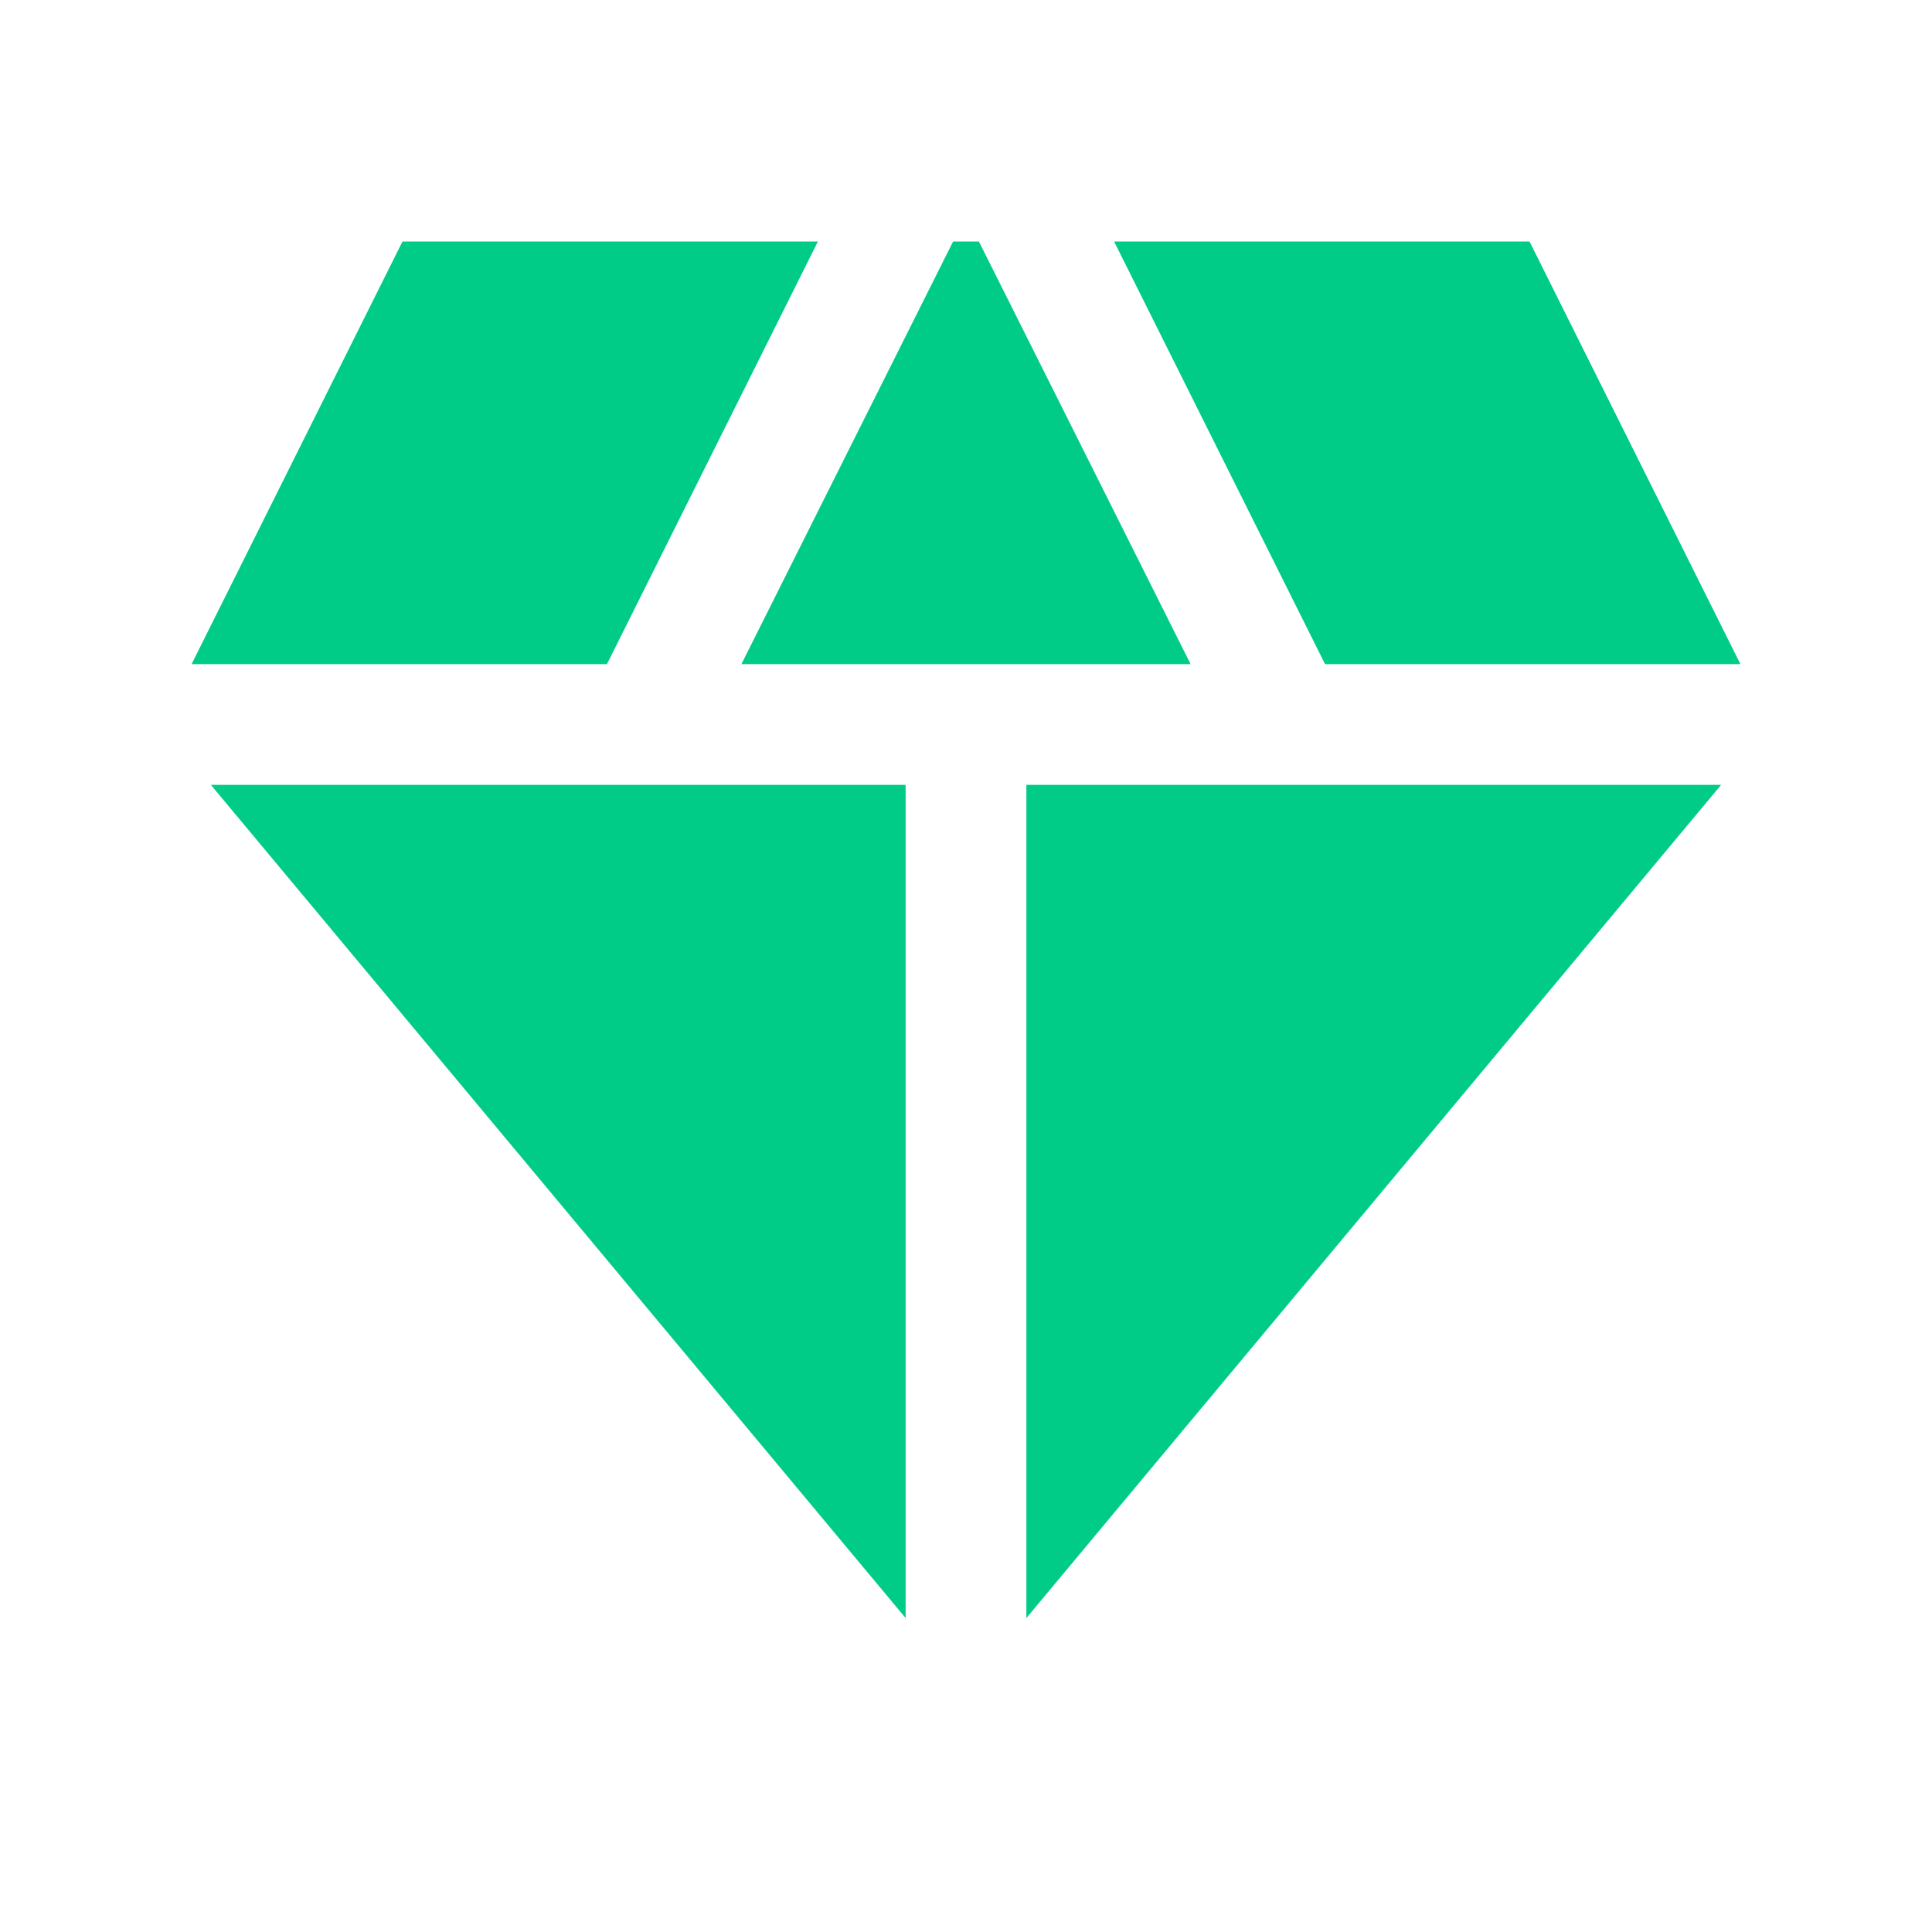
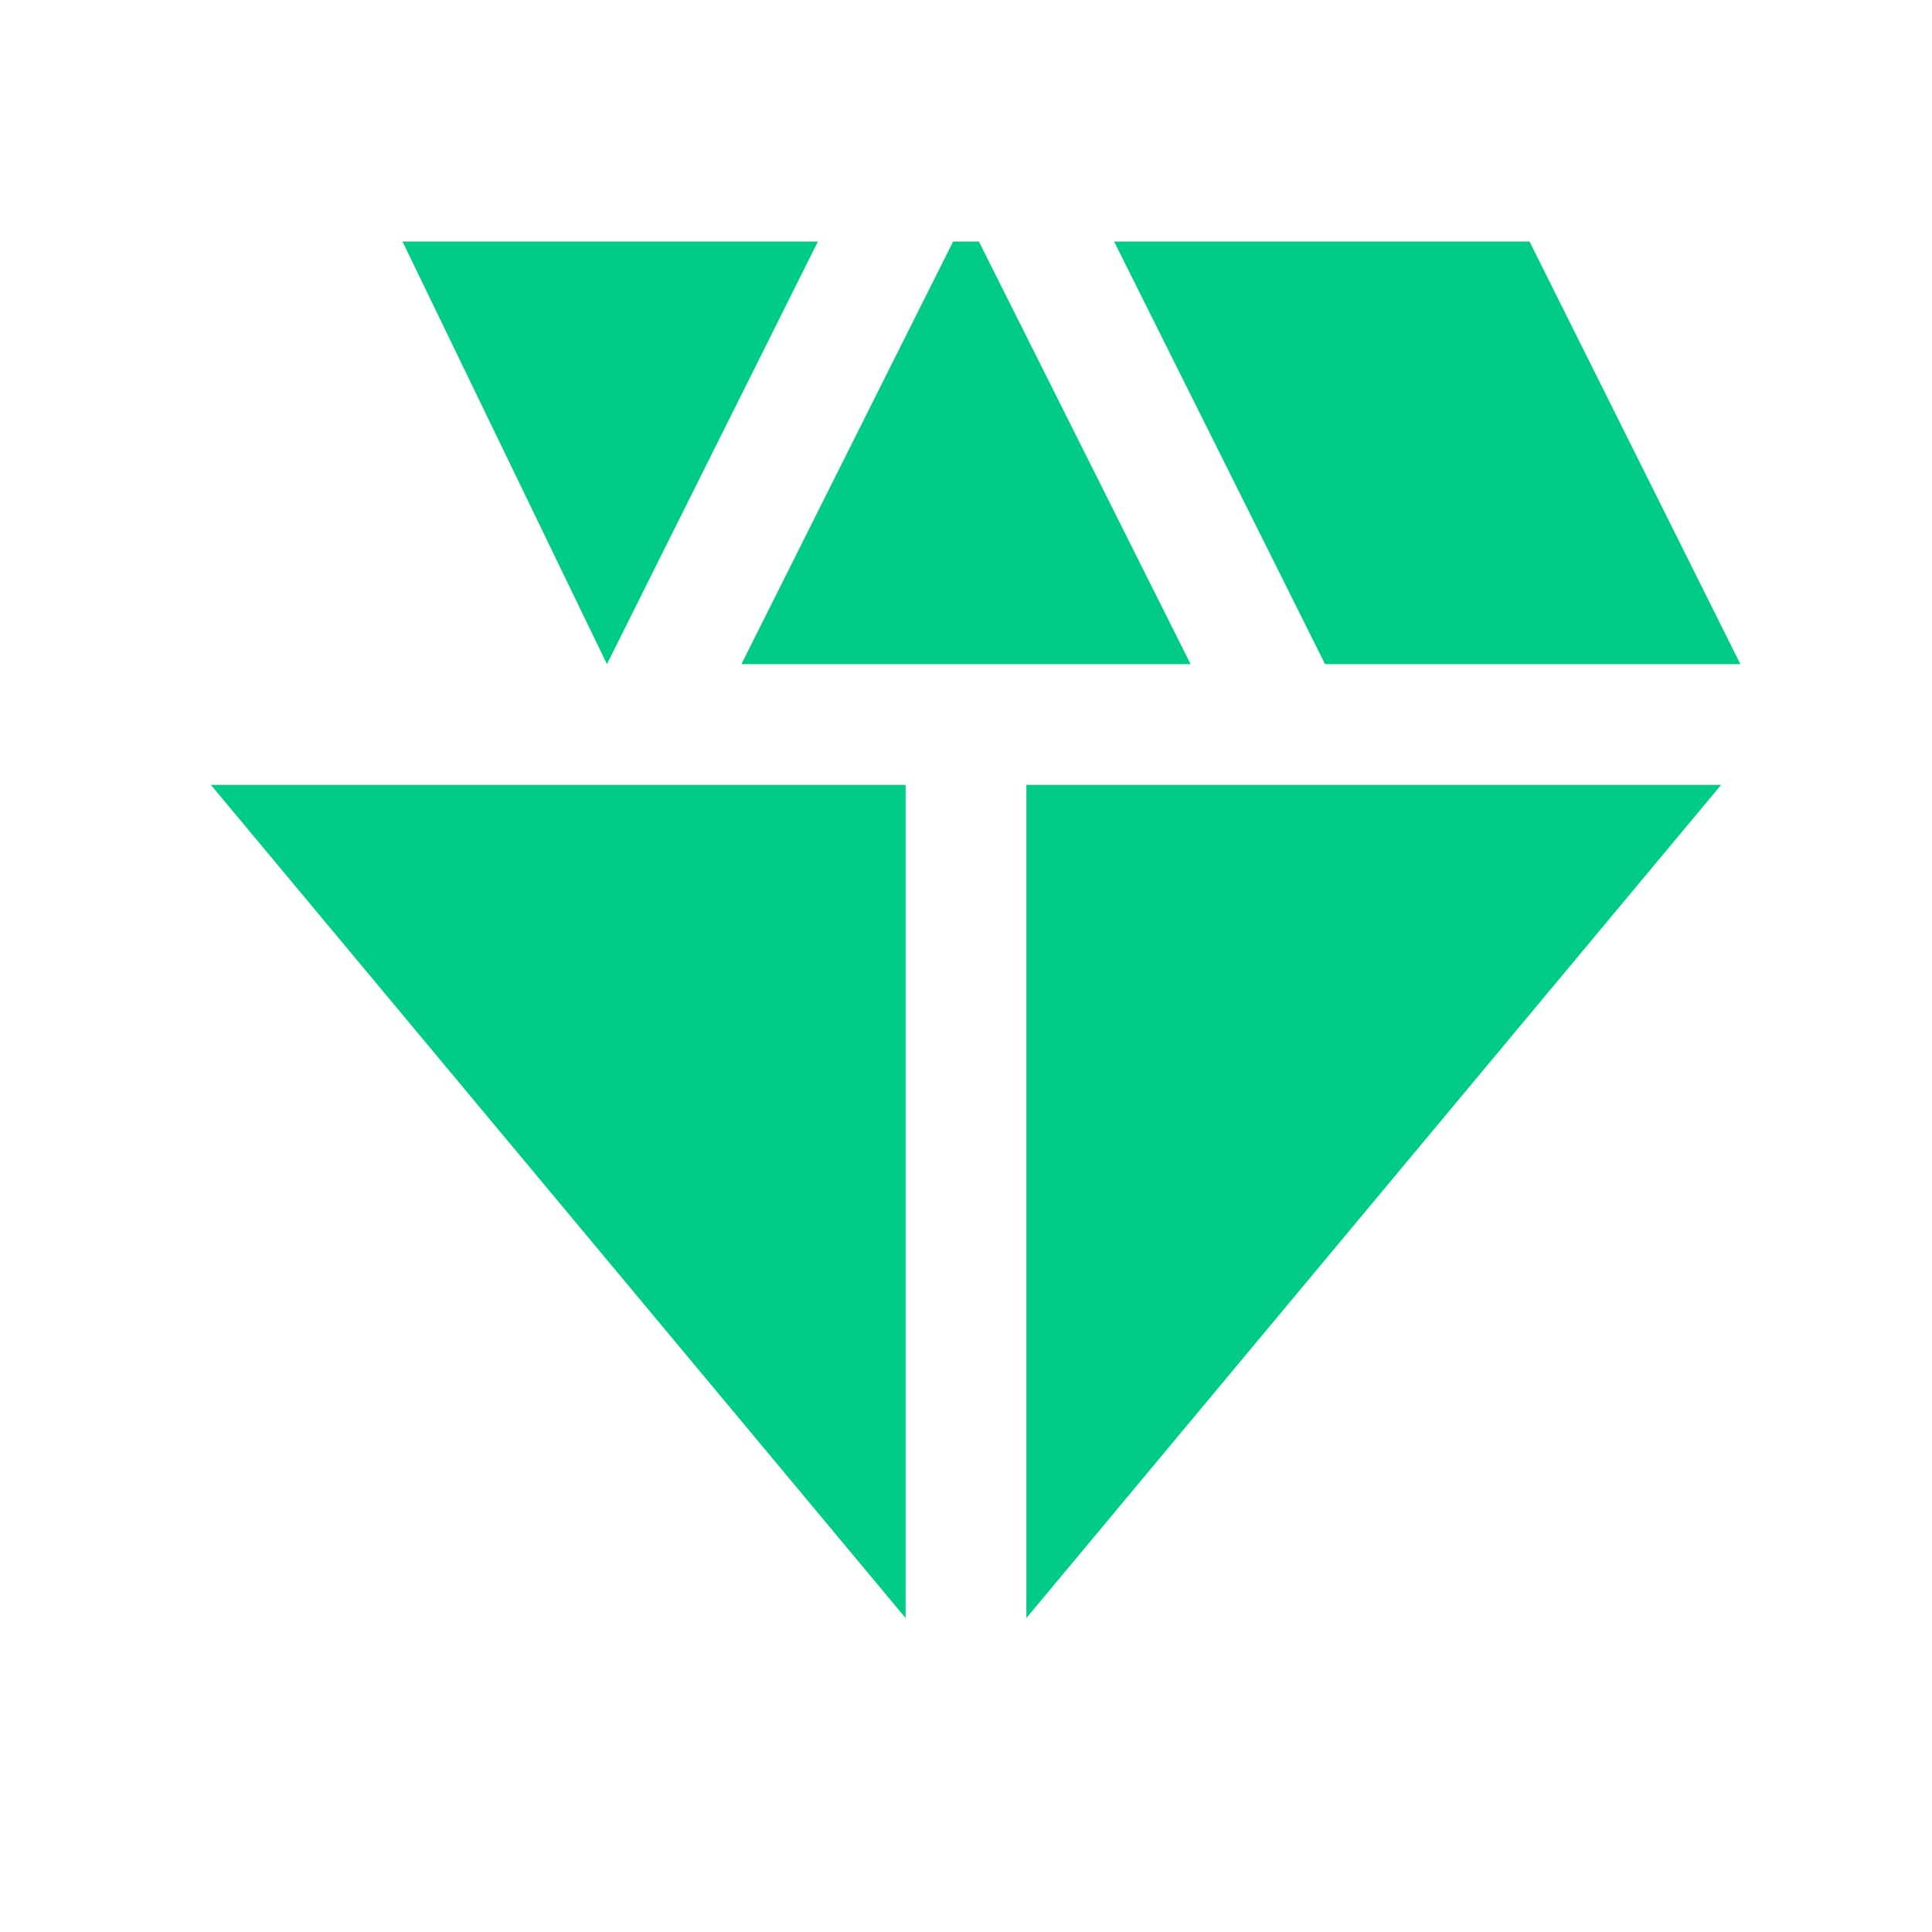
<svg xmlns="http://www.w3.org/2000/svg" fill="none" height="100%" overflow="visible" preserveAspectRatio="none" style="display: block;" viewBox="0 0 64 64" width="100%">
  <g id="Diamond">
-     <path d="M30 53.6L6.986 26H30V53.6ZM34 53.6V26H57.014L34 53.6ZM27.094 8L20.106 22H6.347L13.333 8H27.094ZM39.44 22H24.56L31.573 8H32.427L39.44 22ZM57.653 22H43.894L36.906 8H50.667L57.653 22Z" fill="#00CC88" id="Union" />
+     <path d="M30 53.6L6.986 26H30V53.6ZM34 53.6V26H57.014L34 53.6ZM27.094 8L20.106 22L13.333 8H27.094ZM39.44 22H24.56L31.573 8H32.427L39.44 22ZM57.653 22H43.894L36.906 8H50.667L57.653 22Z" fill="#00CC88" id="Union" />
  </g>
</svg>